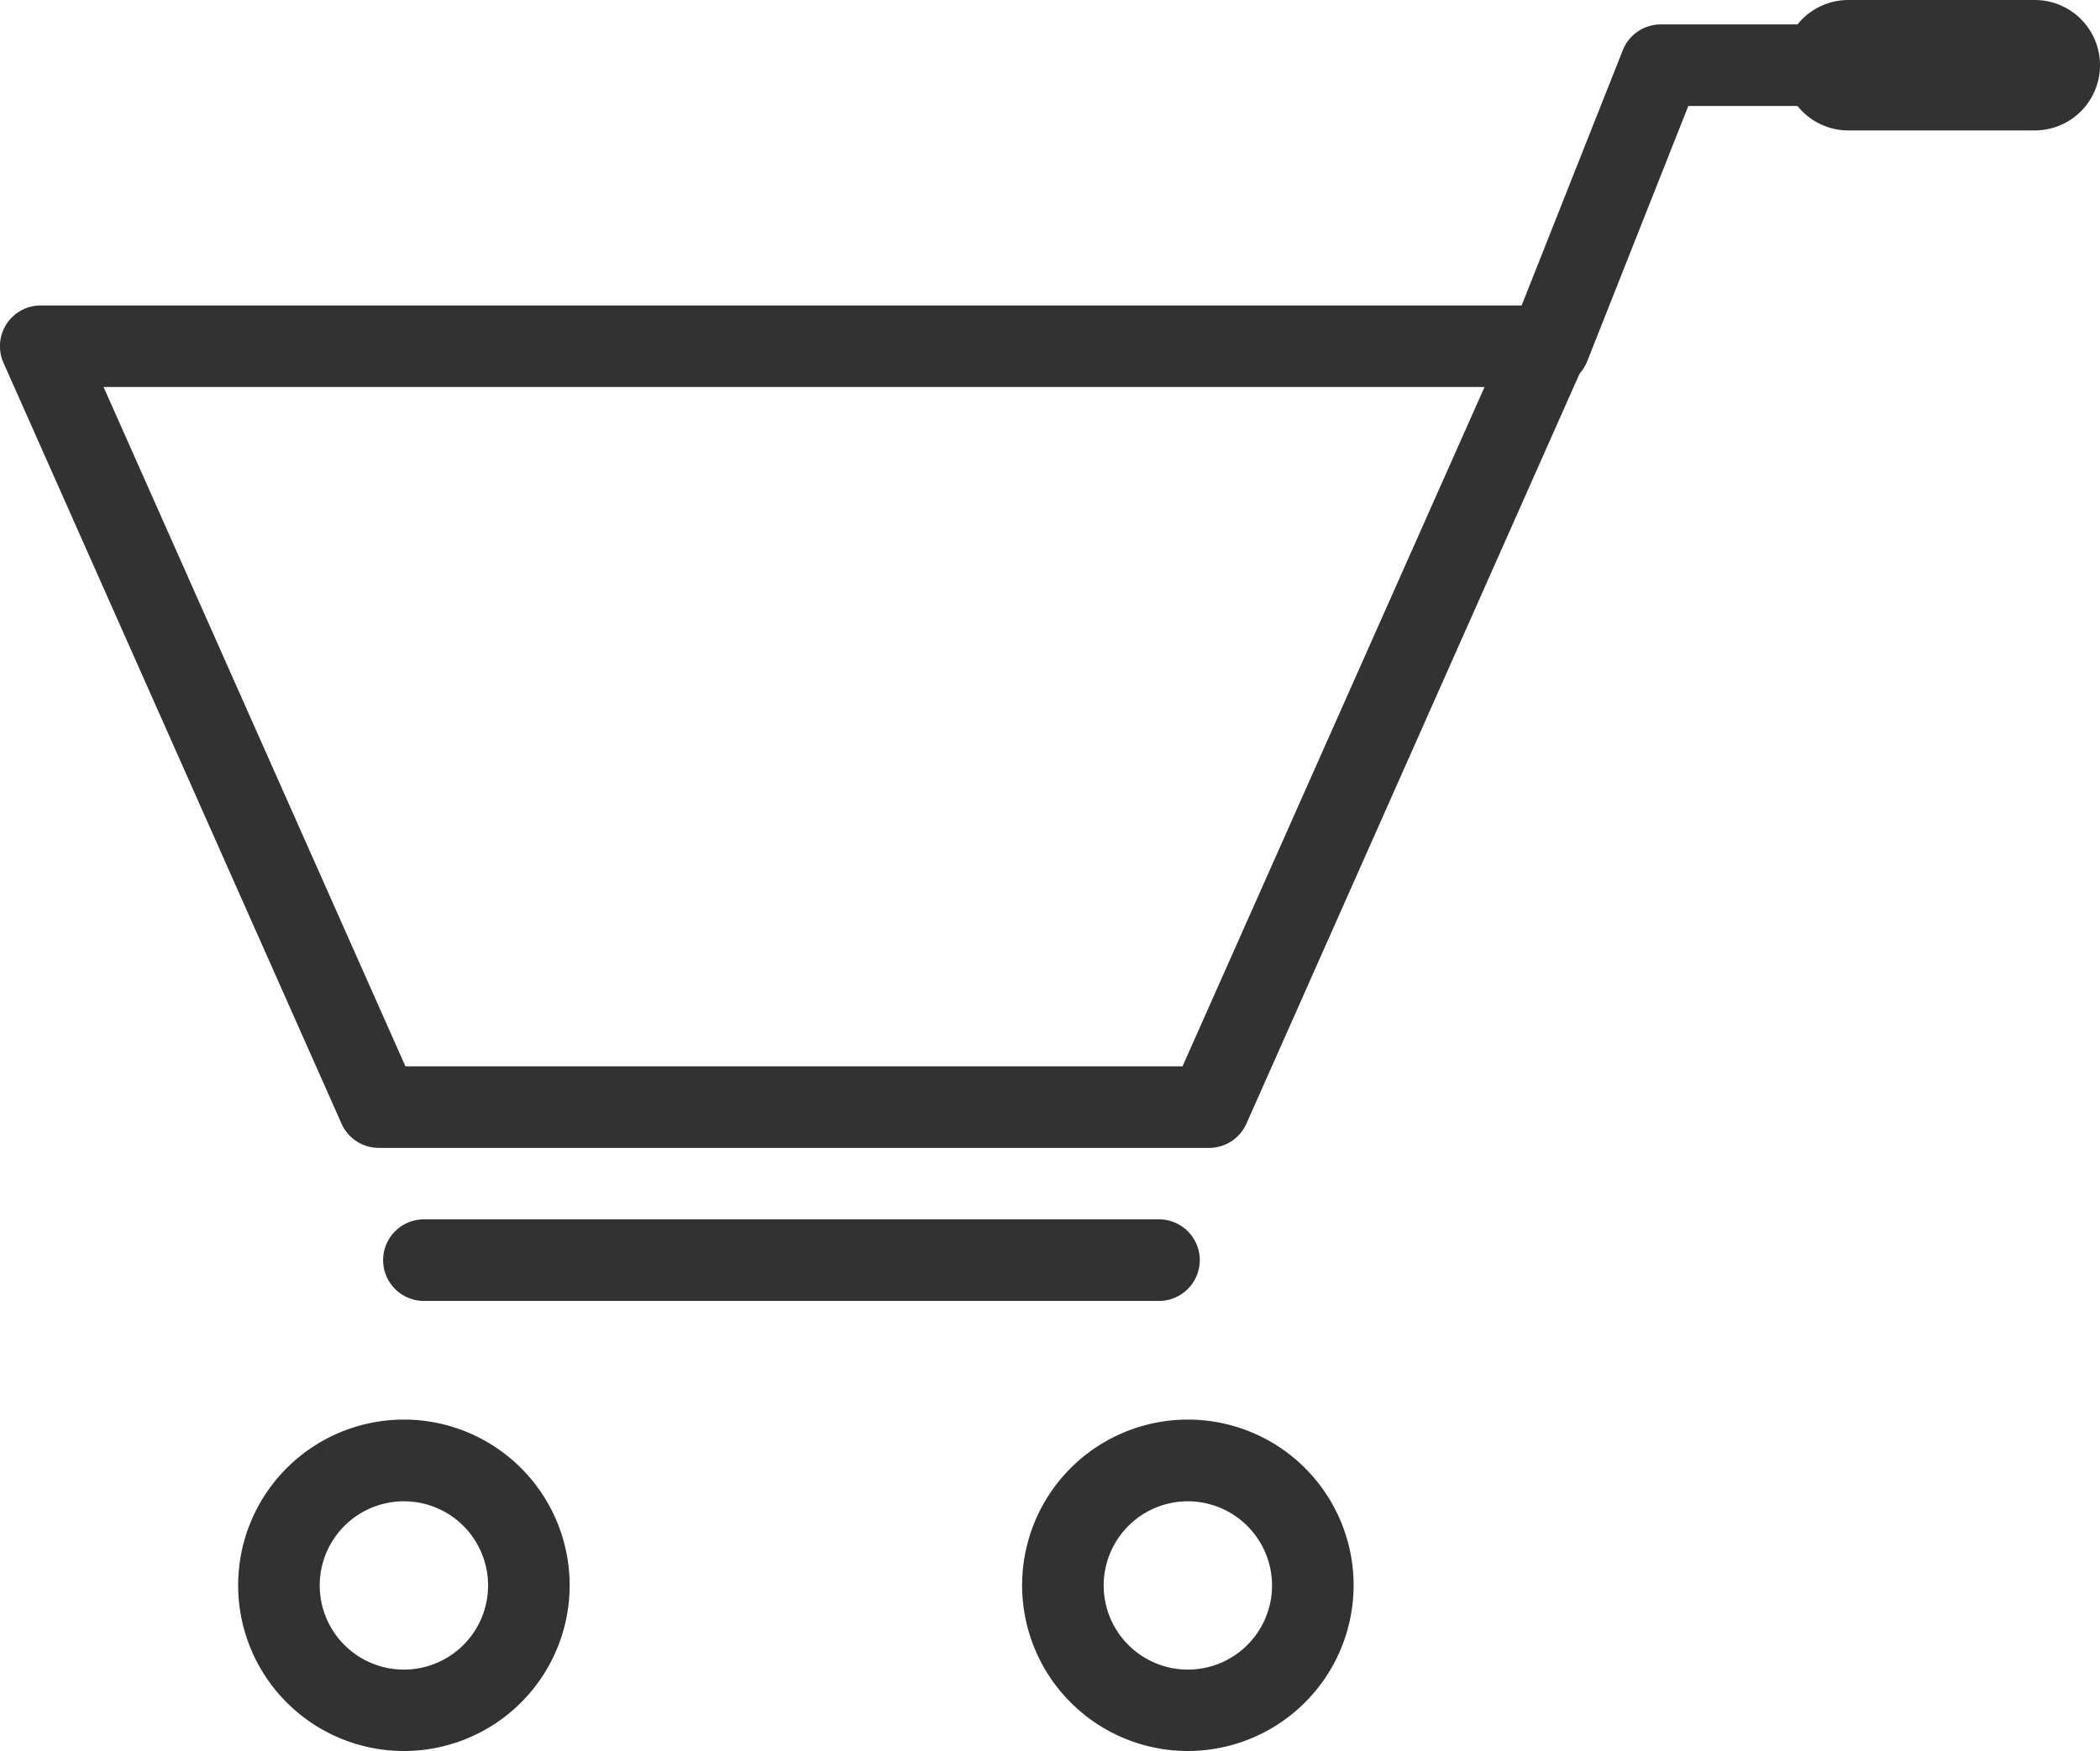
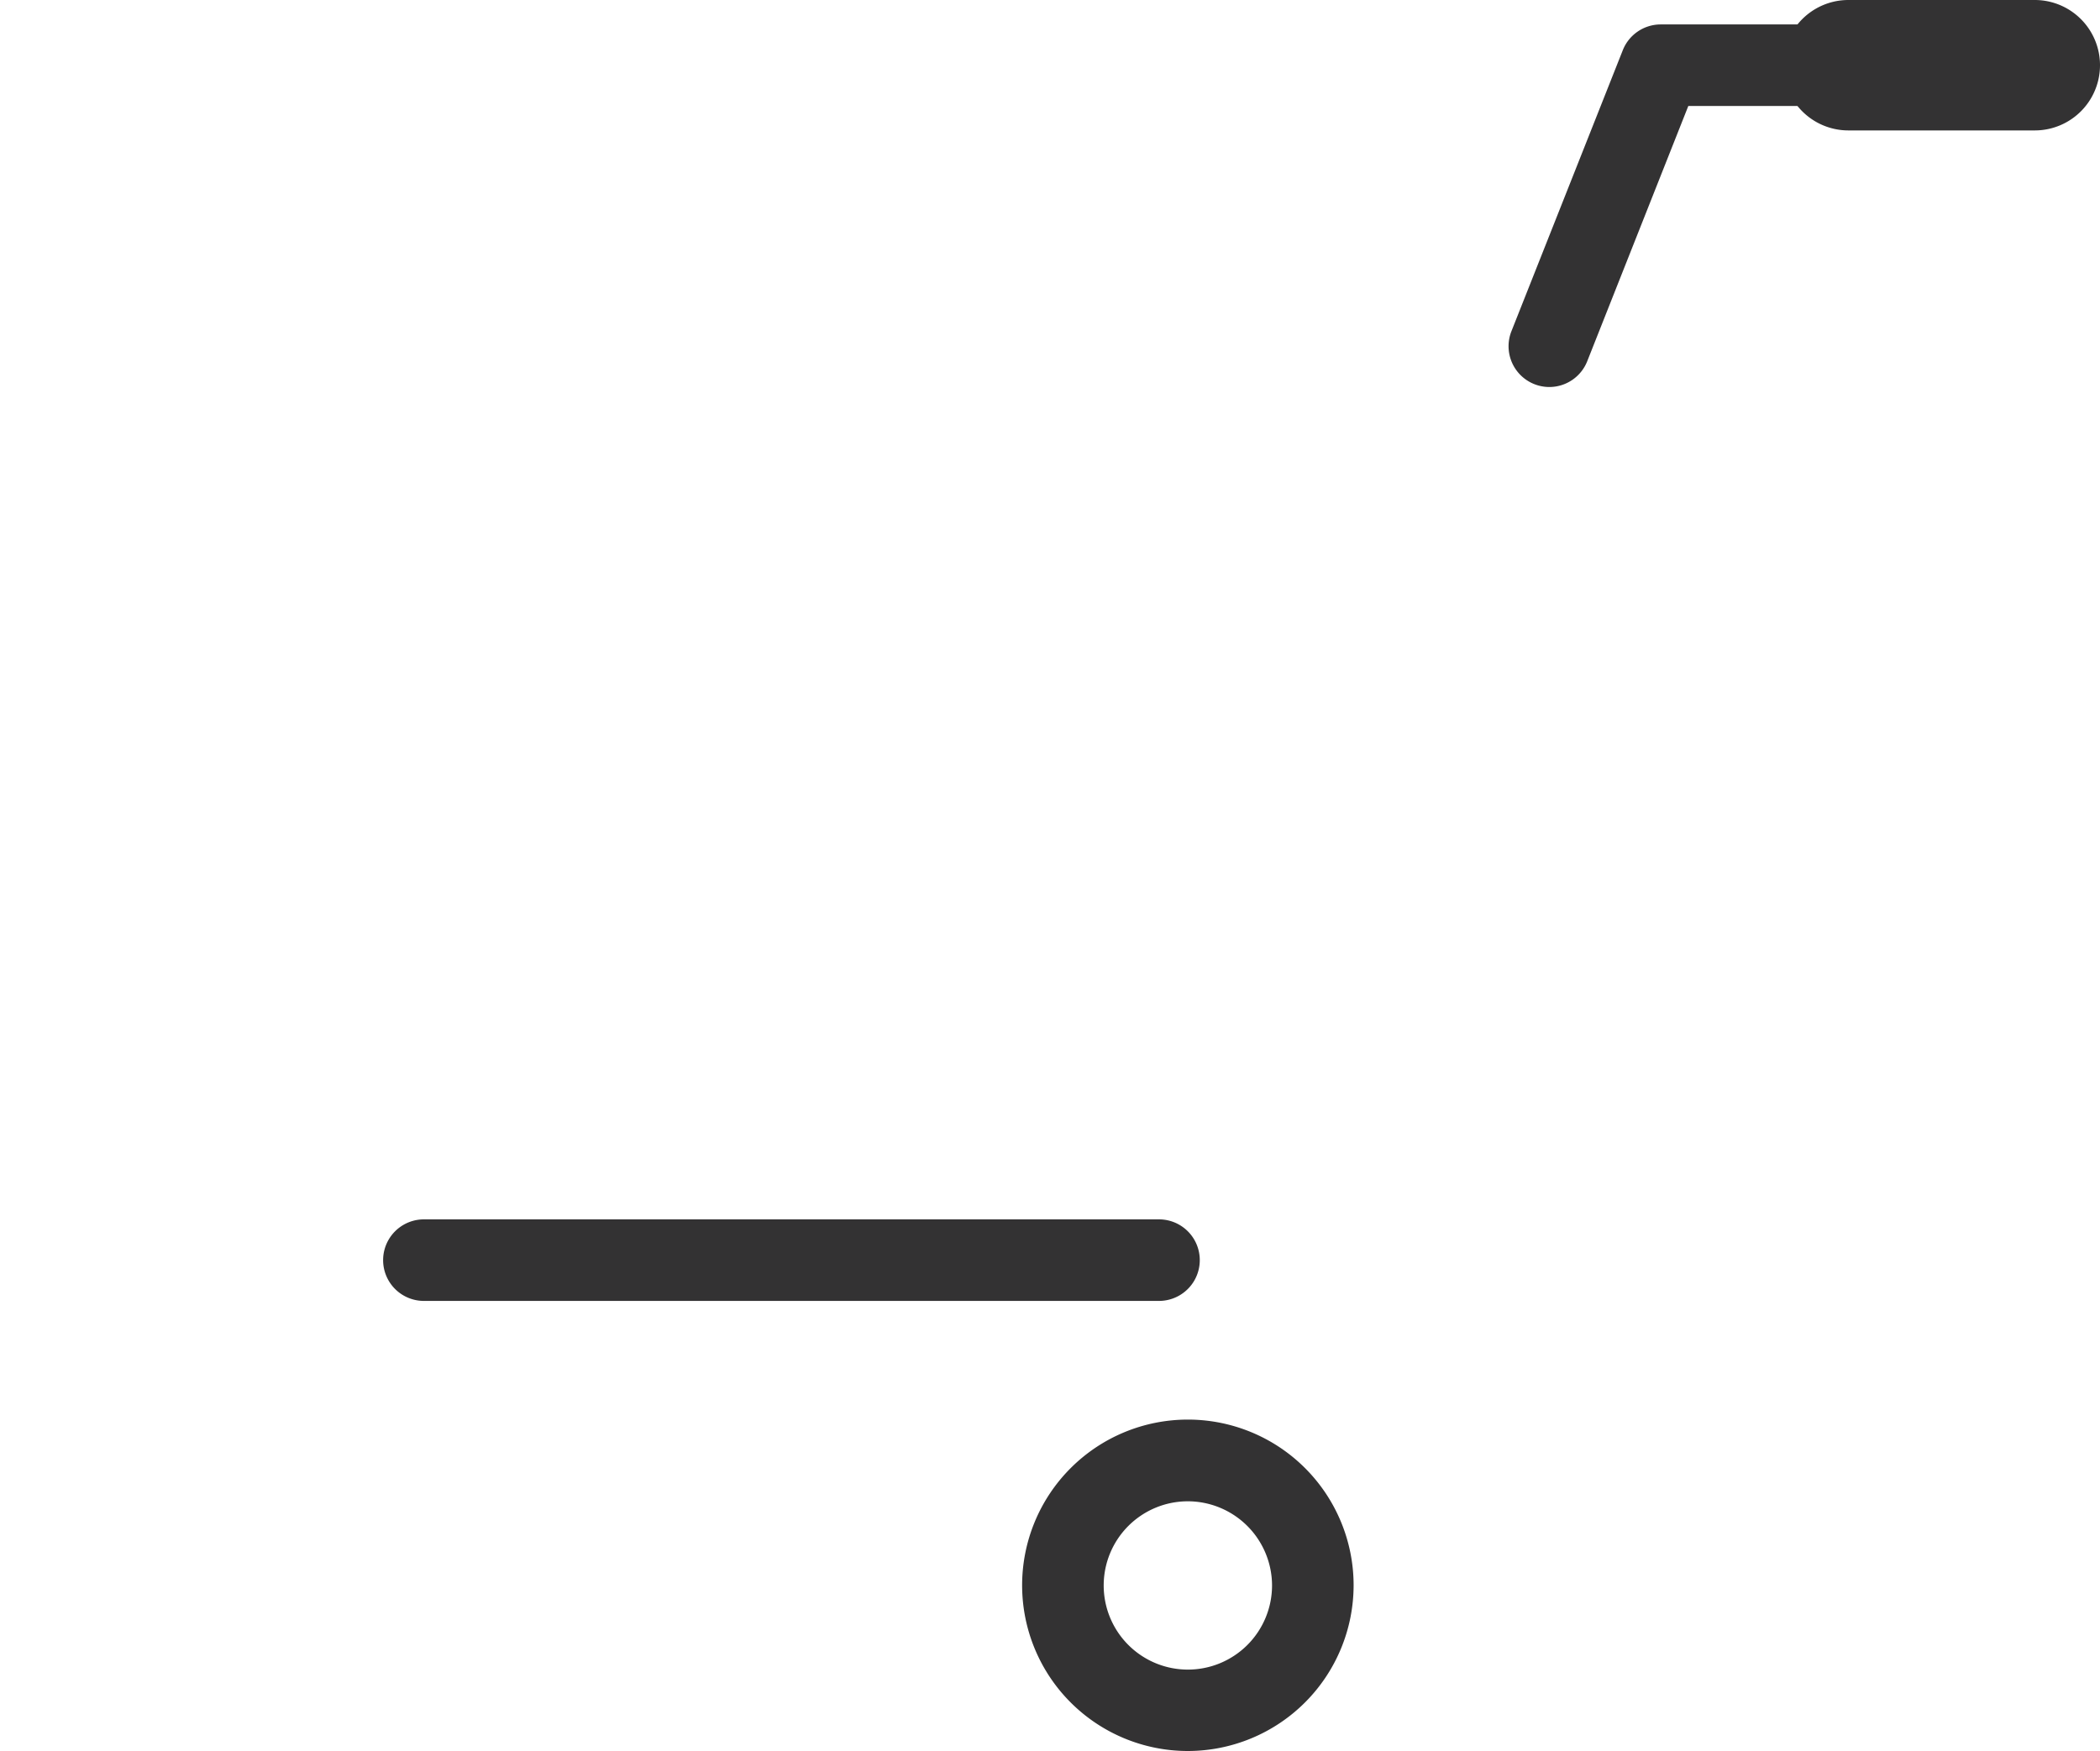
<svg xmlns="http://www.w3.org/2000/svg" id="Calque_1" data-name="Calque 1" viewBox="0 0 137.47 114.65">
  <defs>
    <style>.cls-1{fill:#333233;}</style>
  </defs>
  <title>Plan de travail 32</title>
-   <path class="cls-1" d="M26.44,114.65a10.85,10.85,0,1,1,10.85-10.85A10.85,10.85,0,0,1,26.44,114.65Zm0-16.35a5.51,5.51,0,1,0,5.51,5.51A5.51,5.51,0,0,0,26.44,98.3Z" />
  <path class="cls-1" d="M77.76,114.65a10.85,10.85,0,1,1,10.85-10.85A10.86,10.86,0,0,1,77.76,114.65Zm0-16.35a5.51,5.51,0,1,0,5.51,5.51A5.52,5.52,0,0,0,77.76,98.3Z" />
  <path class="cls-1" d="M101.42,25.34a2.67,2.67,0,0,1-2.48-3.65l7.29-18.4a2.67,2.67,0,0,1,2.48-1.69H133.2a2.67,2.67,0,0,1,0,5.34H110.52L103.9,23.66A2.67,2.67,0,0,1,101.42,25.34Z" />
  <path class="cls-1" d="M133.2,8.54H121A4.27,4.27,0,1,1,121,0H133.2a4.27,4.27,0,0,1,0,8.54Z" />
  <path class="cls-1" d="M75.87,85.18H27.75a2.67,2.67,0,0,1,0-5.34H75.87a2.67,2.67,0,0,1,0,5.34Z" />
-   <path class="cls-1" d="M79.15,75.16H24.8a2.67,2.67,0,0,1-2.44-1.58L.23,23.76A2.67,2.67,0,0,1,2.67,20h98.61a2.67,2.67,0,0,1,2.44,3.75L81.59,73.58A2.67,2.67,0,0,1,79.15,75.16ZM53,69.82H77.41L97.18,25.34H6.78L26.54,69.82Z" />
</svg>